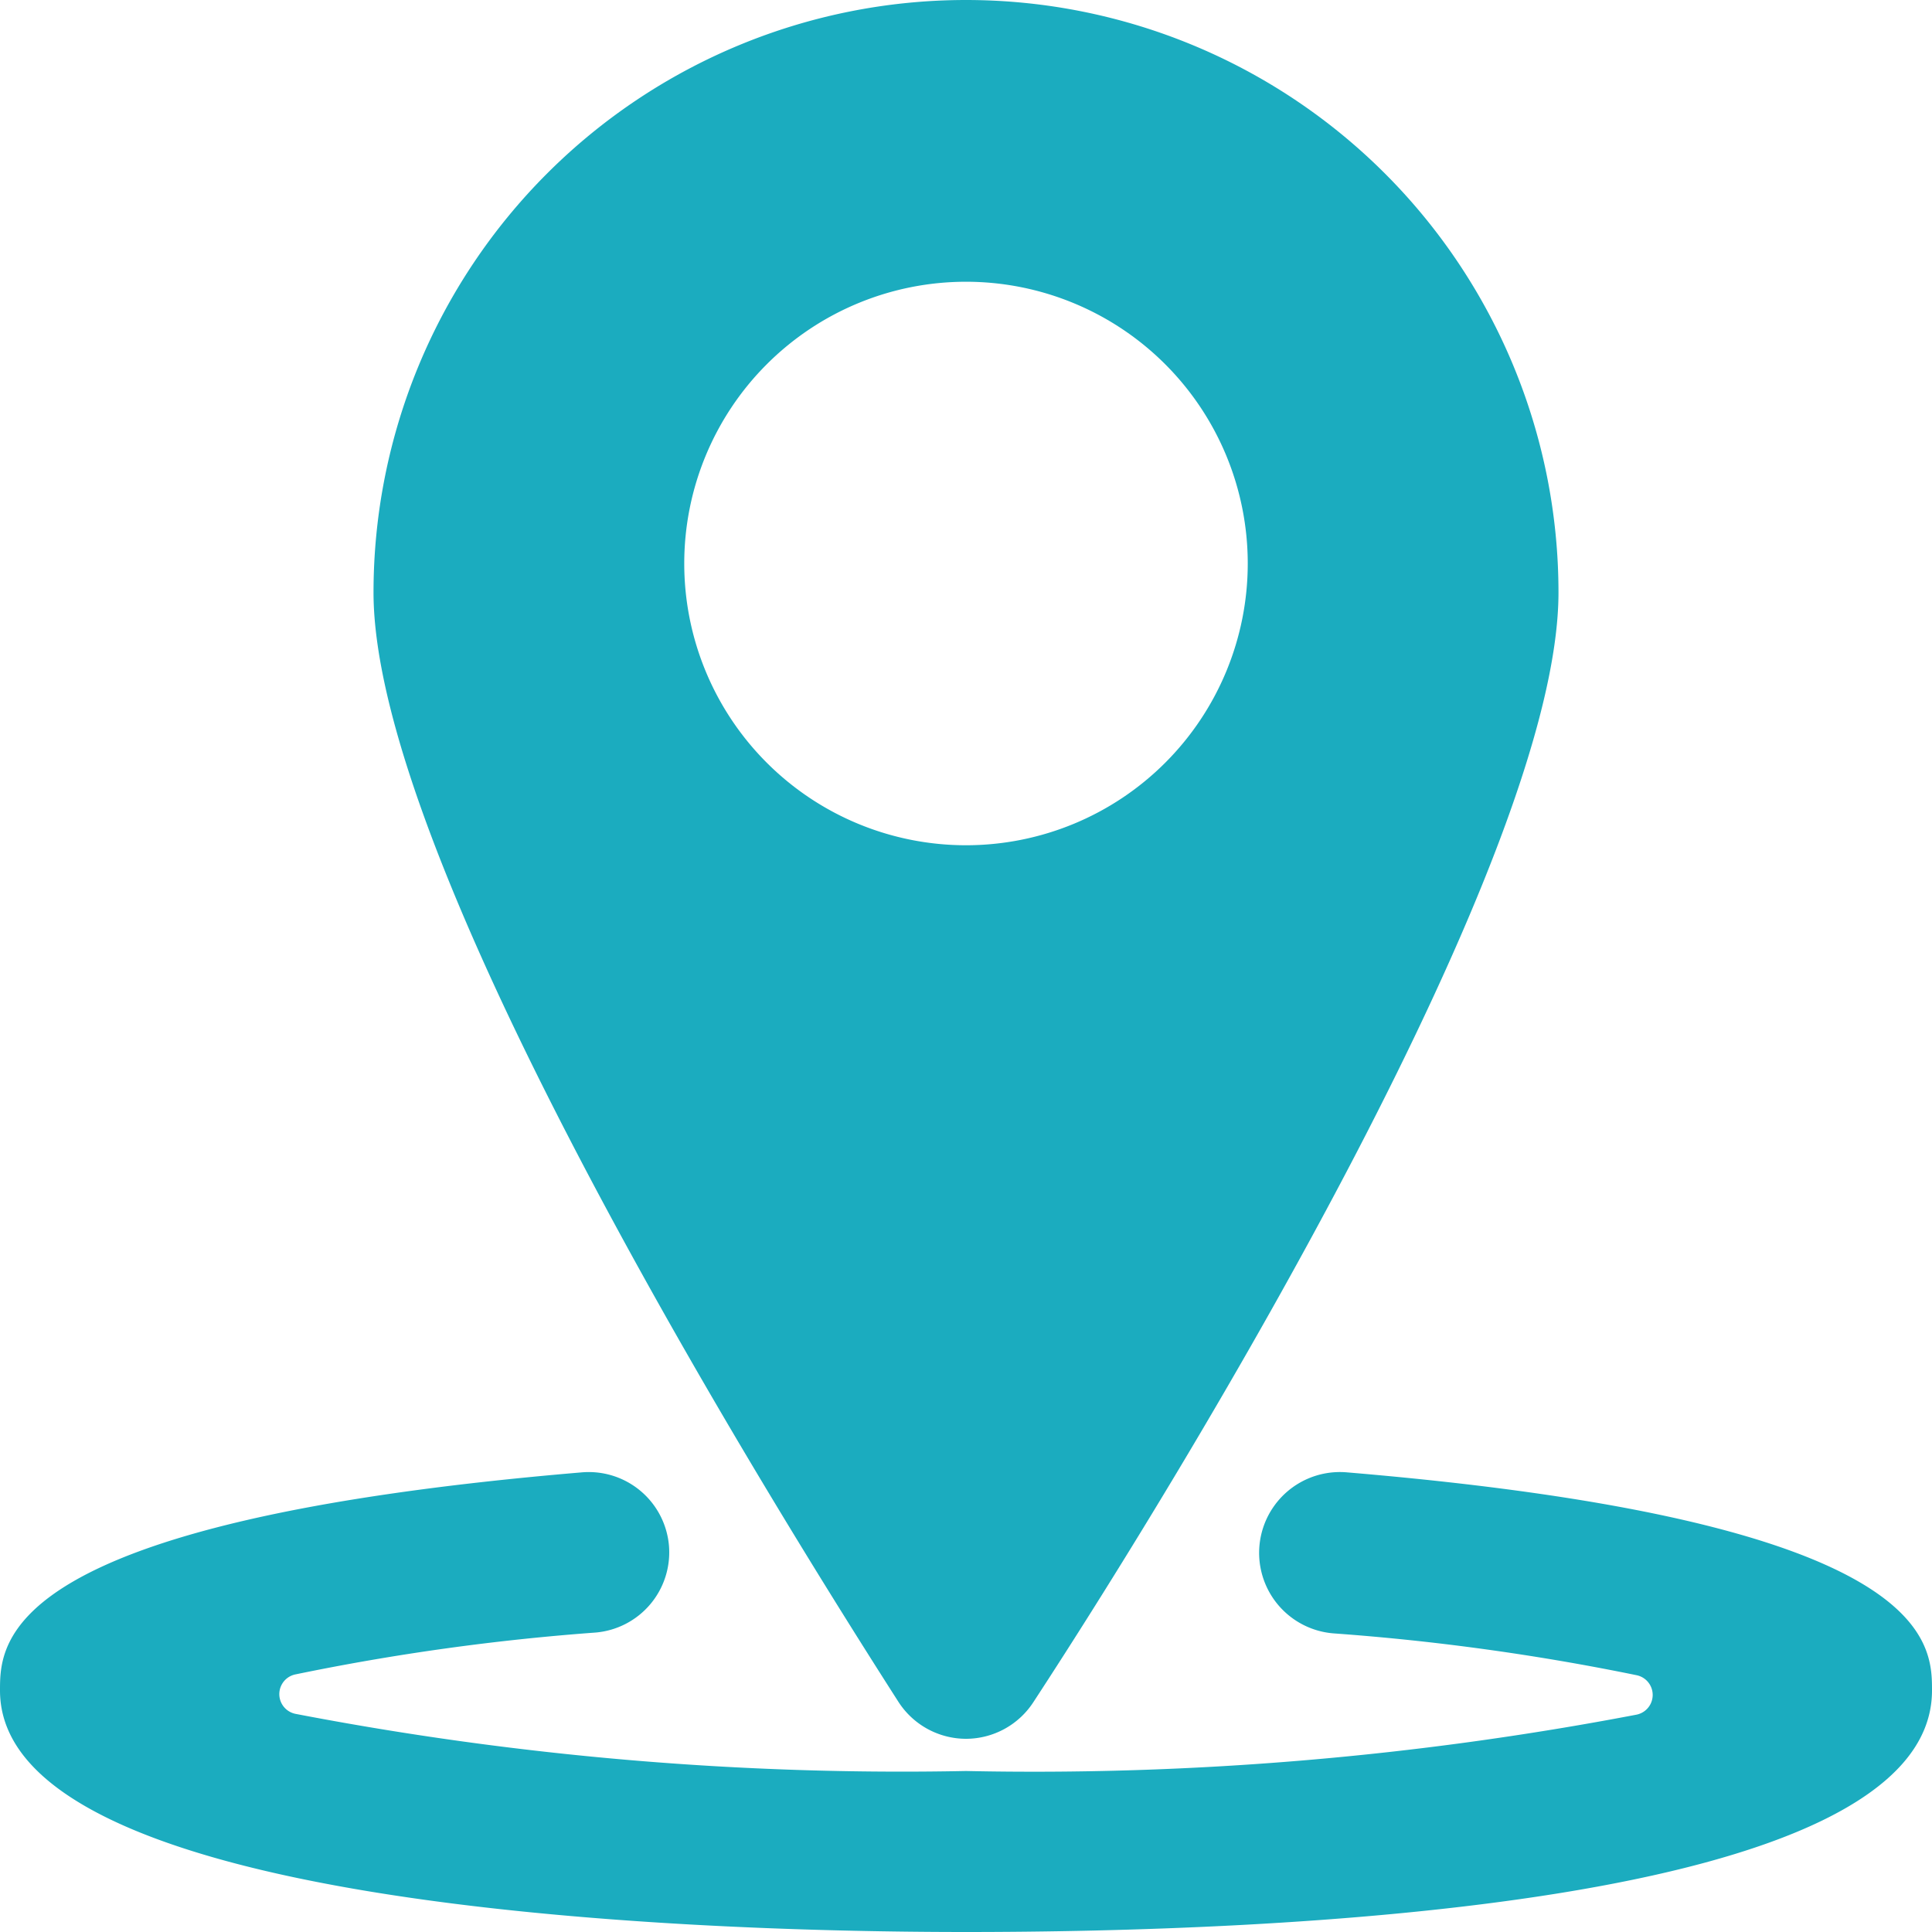
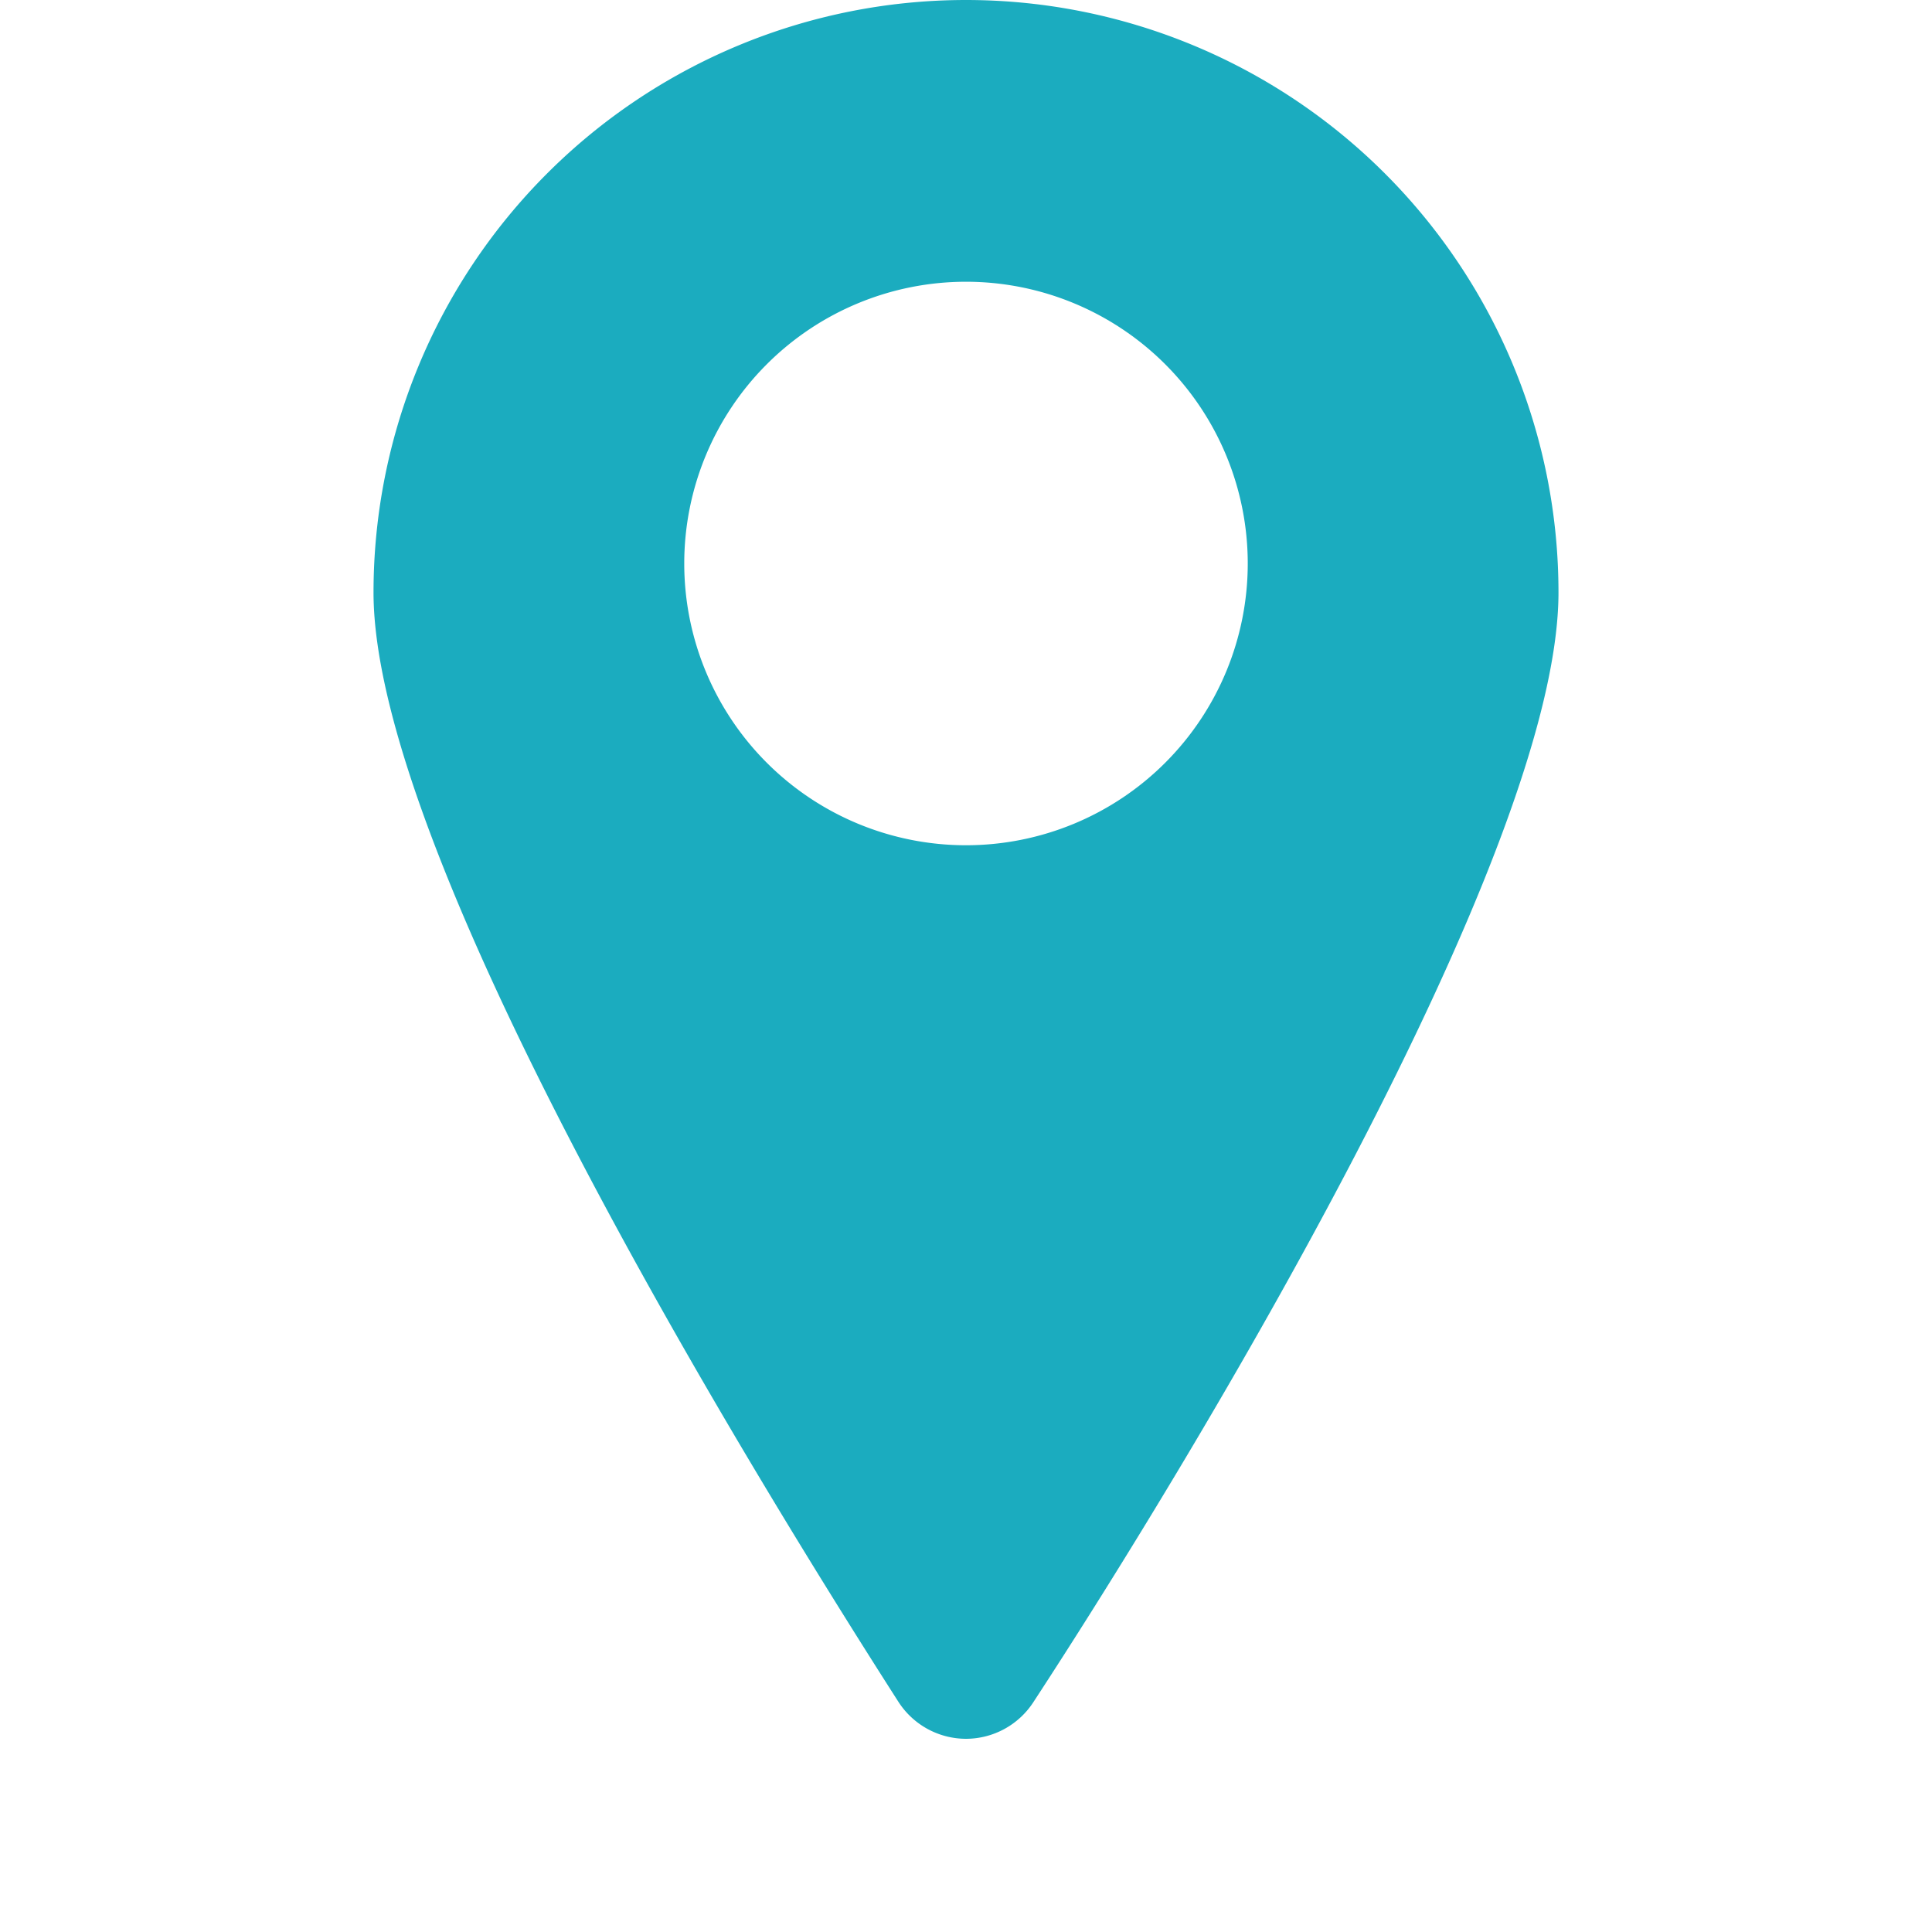
<svg xmlns="http://www.w3.org/2000/svg" width="24" height="24" id="Pin-Location-1--Streamline-Ultimate" viewBox="0 0 24 24">
  <desc>
    Pin Location 1 Streamline Icon: https://streamlinehq.com
  </desc>
  <g>
-     <path stroke-width="1" fill="#1bacbf" d="M16.73 18.29a1 1 0 0 0 -0.17 2 29.16 29.16 0 0 1 3.77 0.52 0.25 0.25 0 0 1 0 0.49A39.87 39.87 0 0 1 12 22a39.87 39.87 0 0 1 -8.33 -0.71 0.25 0.25 0 0 1 0 -0.49 28.86 28.86 0 0 1 3.73 -0.52 1 1 0 0 0 0.91 -1.08 1 1 0 0 0 -1.08 -0.91C0 18.9 0 20.4 0 21c0 2.67 8.32 3 12 3s12 -0.29 12 -3c0 -0.6 0 -2.1 -7.27 -2.71Z" />
    <path stroke-width="1" fill="#1bacbf" d="M12 21.6a1 1 0 0 0 0.84 -0.46c2 -3.06 6.52 -10.53 6.52 -13.78a7.36 7.36 0 0 0 -14.72 0c0 3.25 4.56 10.72 6.52 13.78a1 1 0 0 0 0.84 0.46ZM8.5 7a3.5 3.5 0 1 1 3.5 3.5A3.5 3.5 0 0 1 8.5 7Z" />
  </g>
</svg>